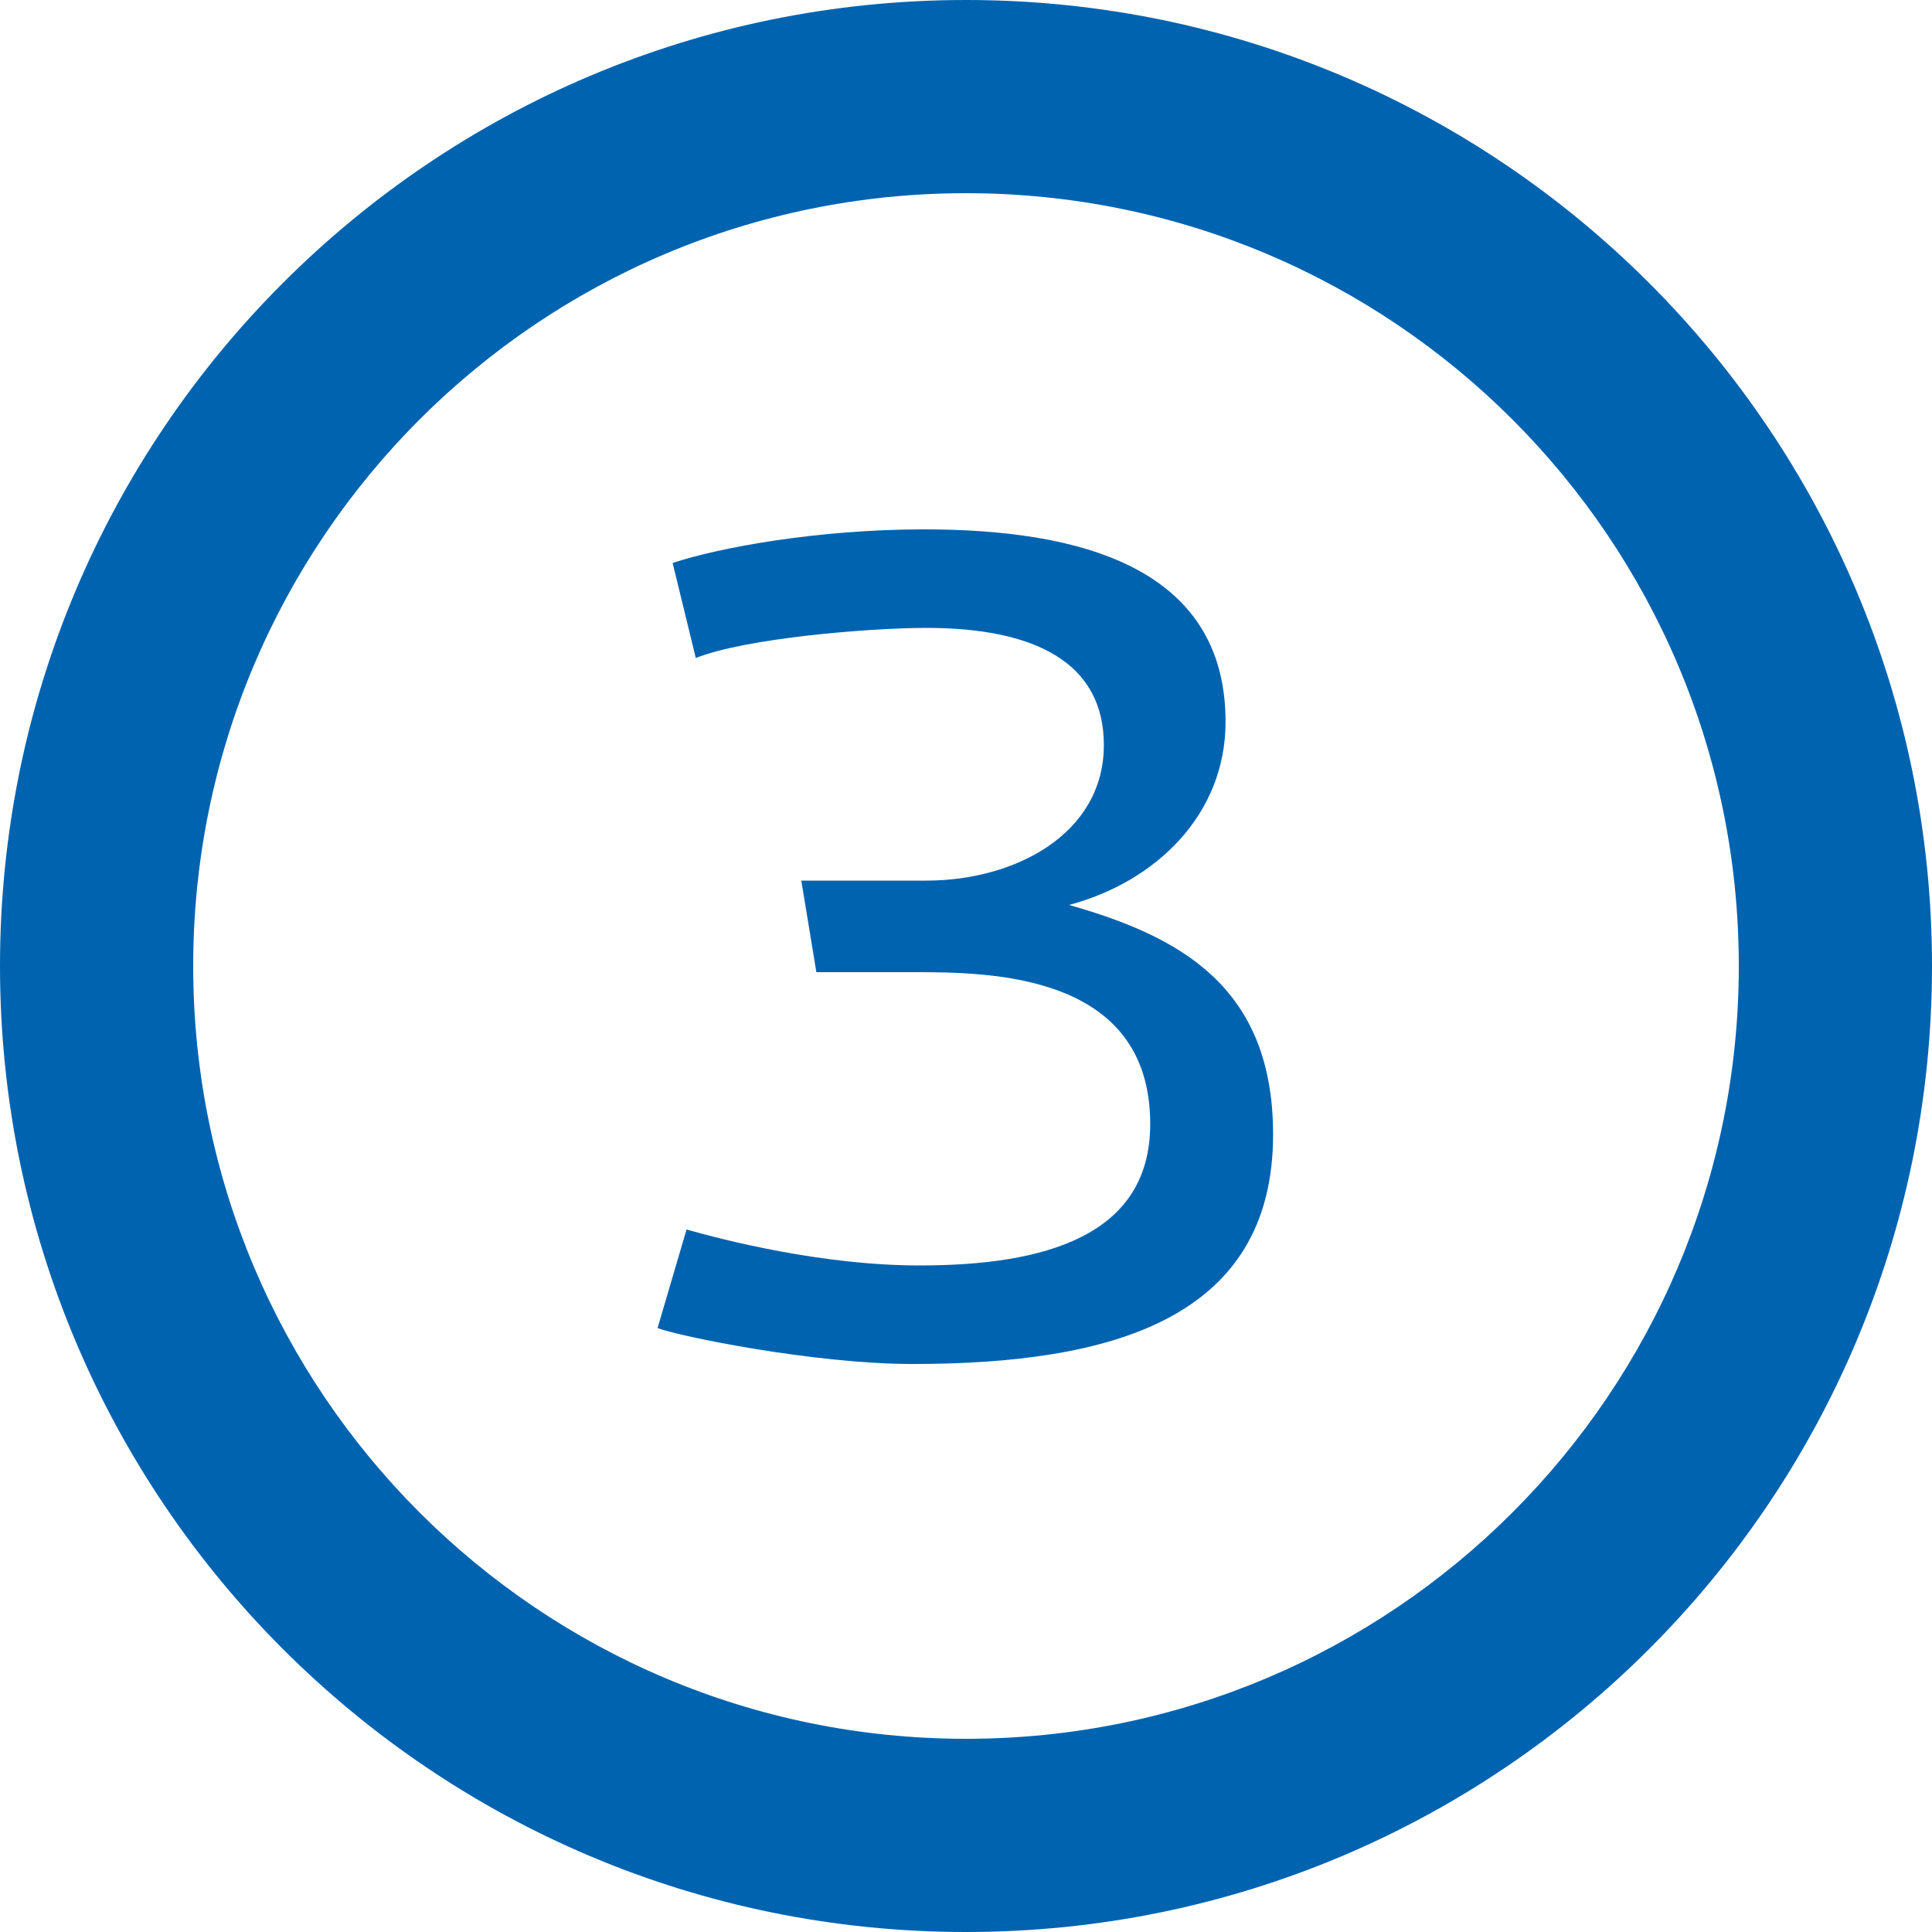
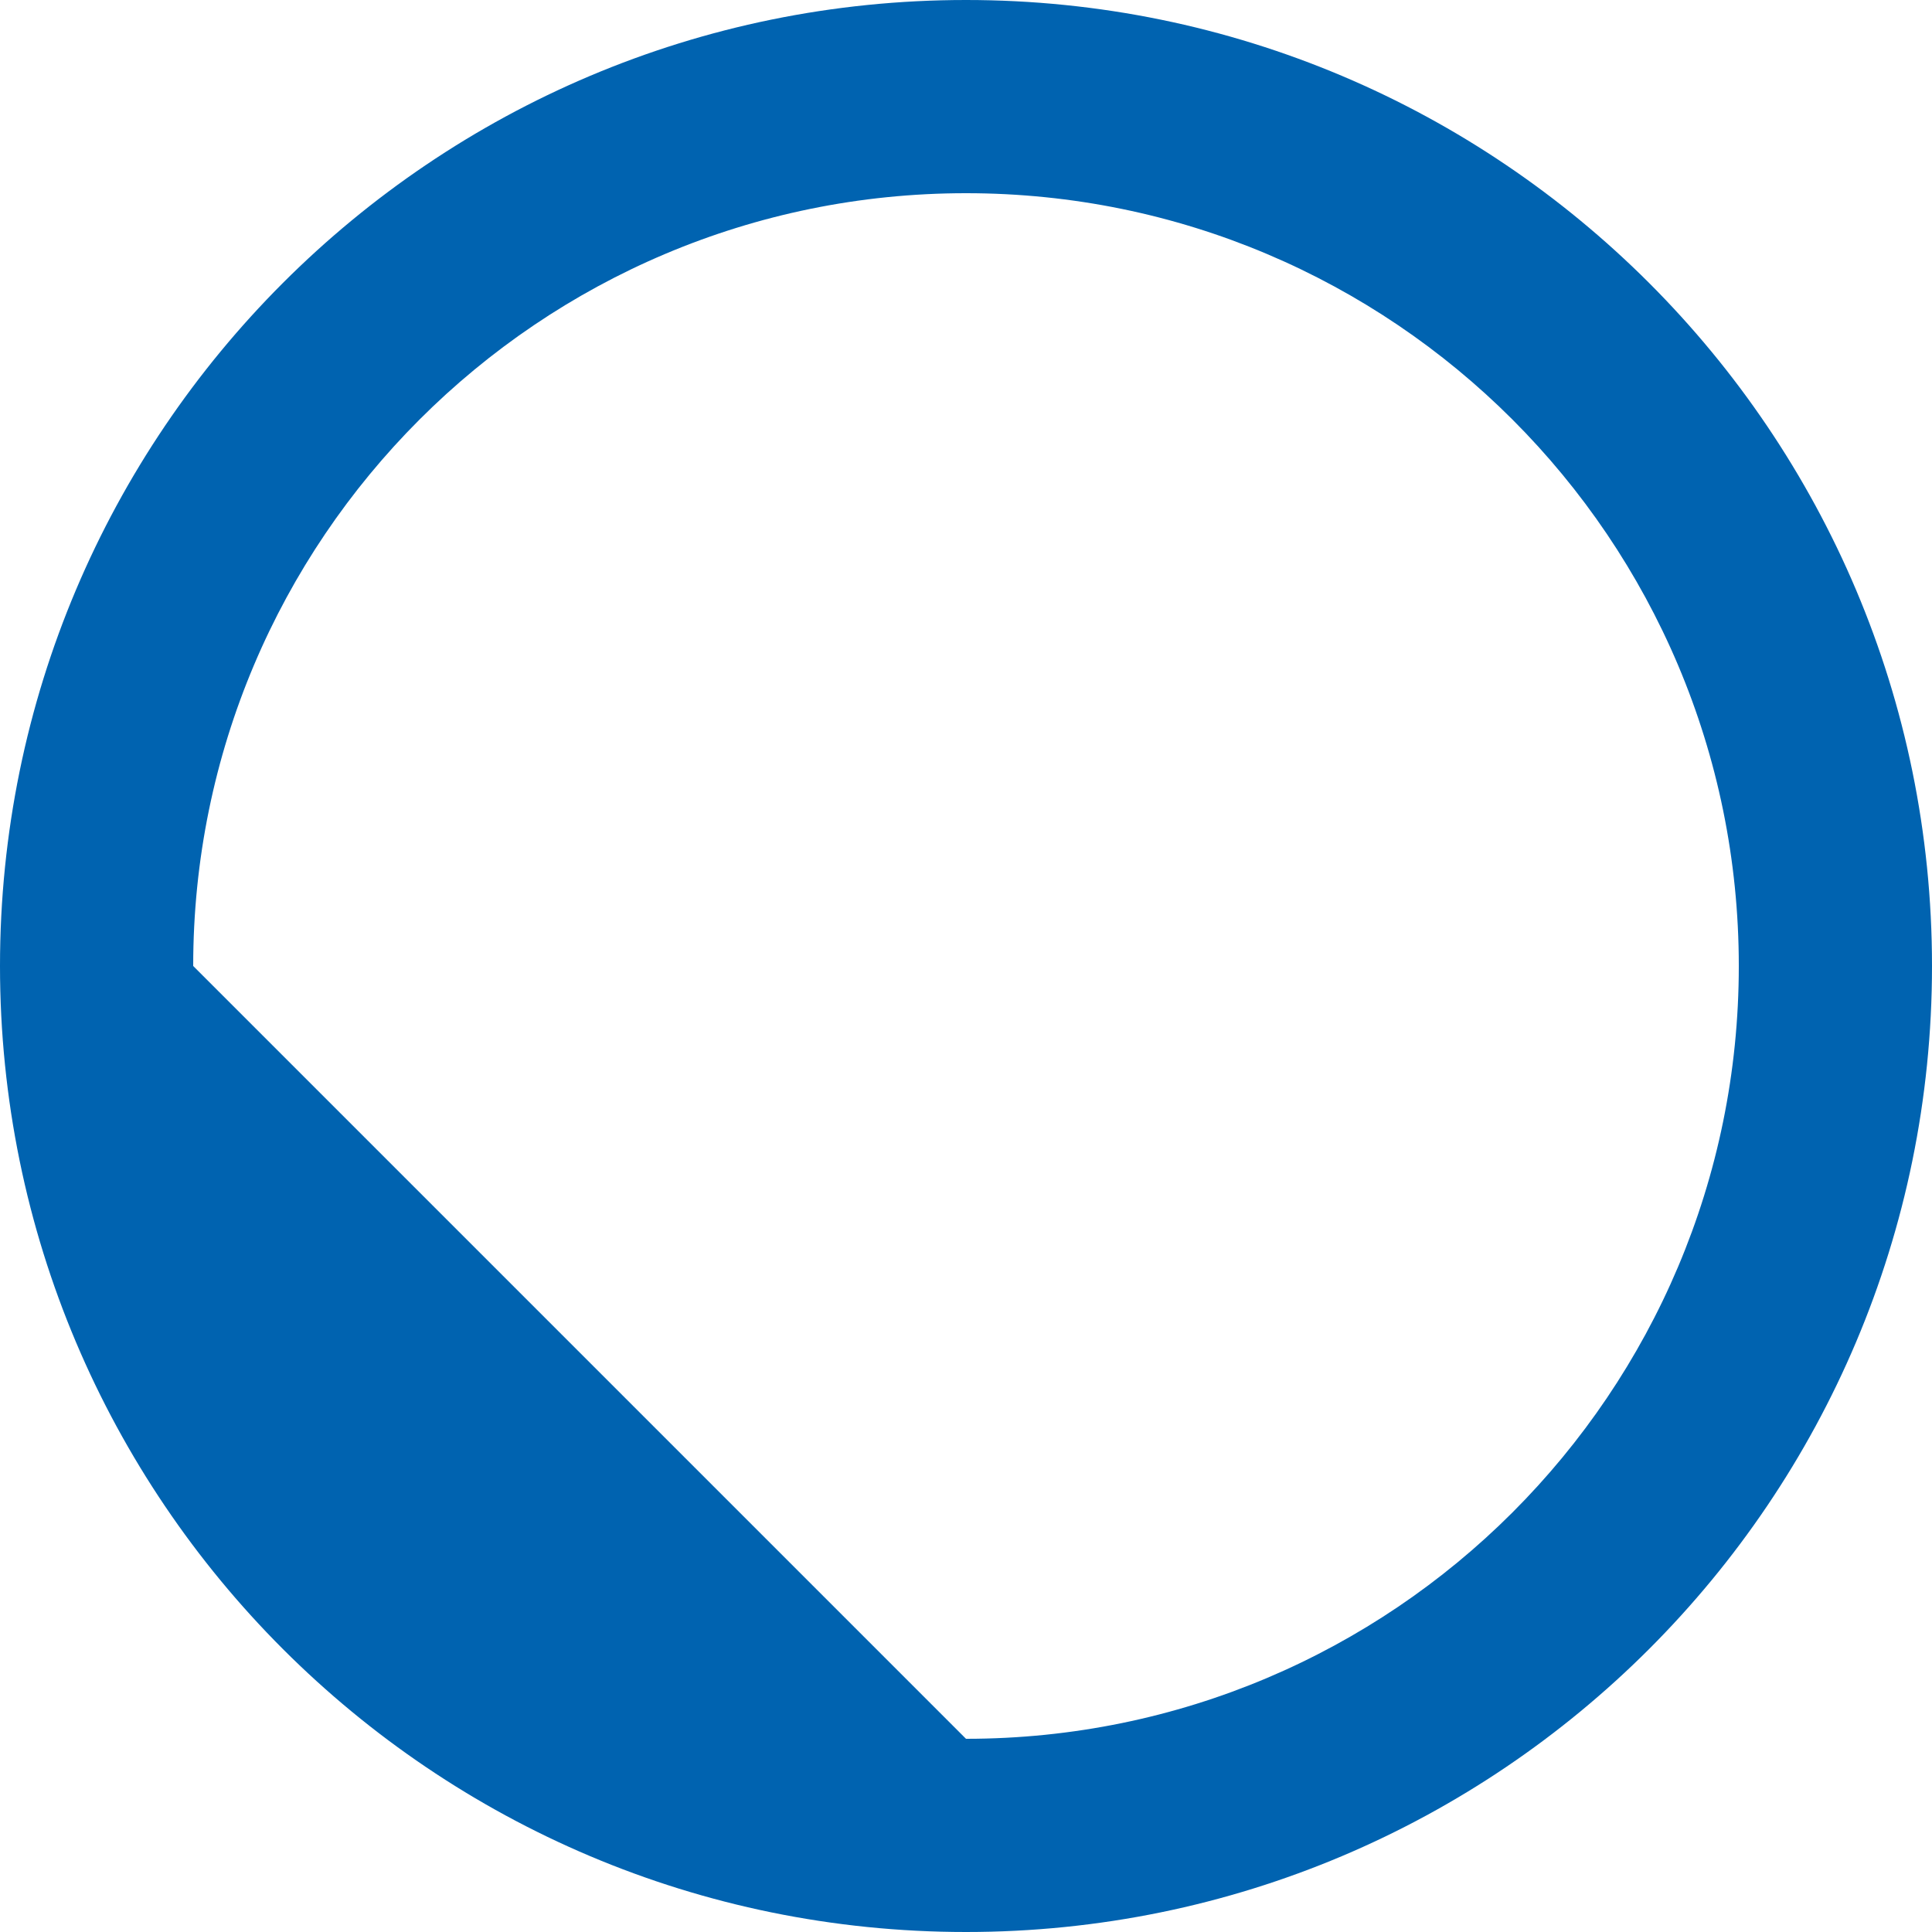
<svg xmlns="http://www.w3.org/2000/svg" width="40" height="40" viewBox="0 0 40 40" fill="none">
-   <path fill-rule="evenodd" clip-rule="evenodd" d="M20 36C28.837 36 36 28.837 36 20C36 11.163 28.837 4 20 4C11.163 4 4 11.163 4 20C4 28.837 11.163 36 20 36ZM20 40C31.046 40 40 31.046 40 20C40 8.954 31.046 0 20 0C8.954 0 0 8.954 0 20C0 31.046 8.954 40 20 40Z" fill="#0063B0" />
-   <path d="M13.614 27.496C14.046 27.664 16.854 28.24 18.894 28.24C22.974 28.24 26.358 27.328 26.358 23.488C26.358 20.416 24.414 19.384 22.134 18.736C23.934 18.256 25.374 16.864 25.374 14.944C25.374 11.704 22.278 10.96 19.134 10.96C16.902 10.96 14.862 11.344 13.926 11.656L14.406 13.624C15.414 13.216 17.982 13 19.182 13C21.39 13 22.854 13.696 22.854 15.424C22.854 17.272 21.006 18.232 19.182 18.232H16.59L16.902 20.128H18.894C20.454 20.128 23.814 20.128 23.814 23.272C23.814 25.6 21.606 26.2 19.038 26.2C17.022 26.2 14.982 25.672 14.214 25.456L13.614 27.496Z" fill="#0063B0" />
+   <path fill-rule="evenodd" clip-rule="evenodd" d="M20 36C28.837 36 36 28.837 36 20C36 11.163 28.837 4 20 4C11.163 4 4 11.163 4 20ZM20 40C31.046 40 40 31.046 40 20C40 8.954 31.046 0 20 0C8.954 0 0 8.954 0 20C0 31.046 8.954 40 20 40Z" fill="#0063B0" />
</svg>